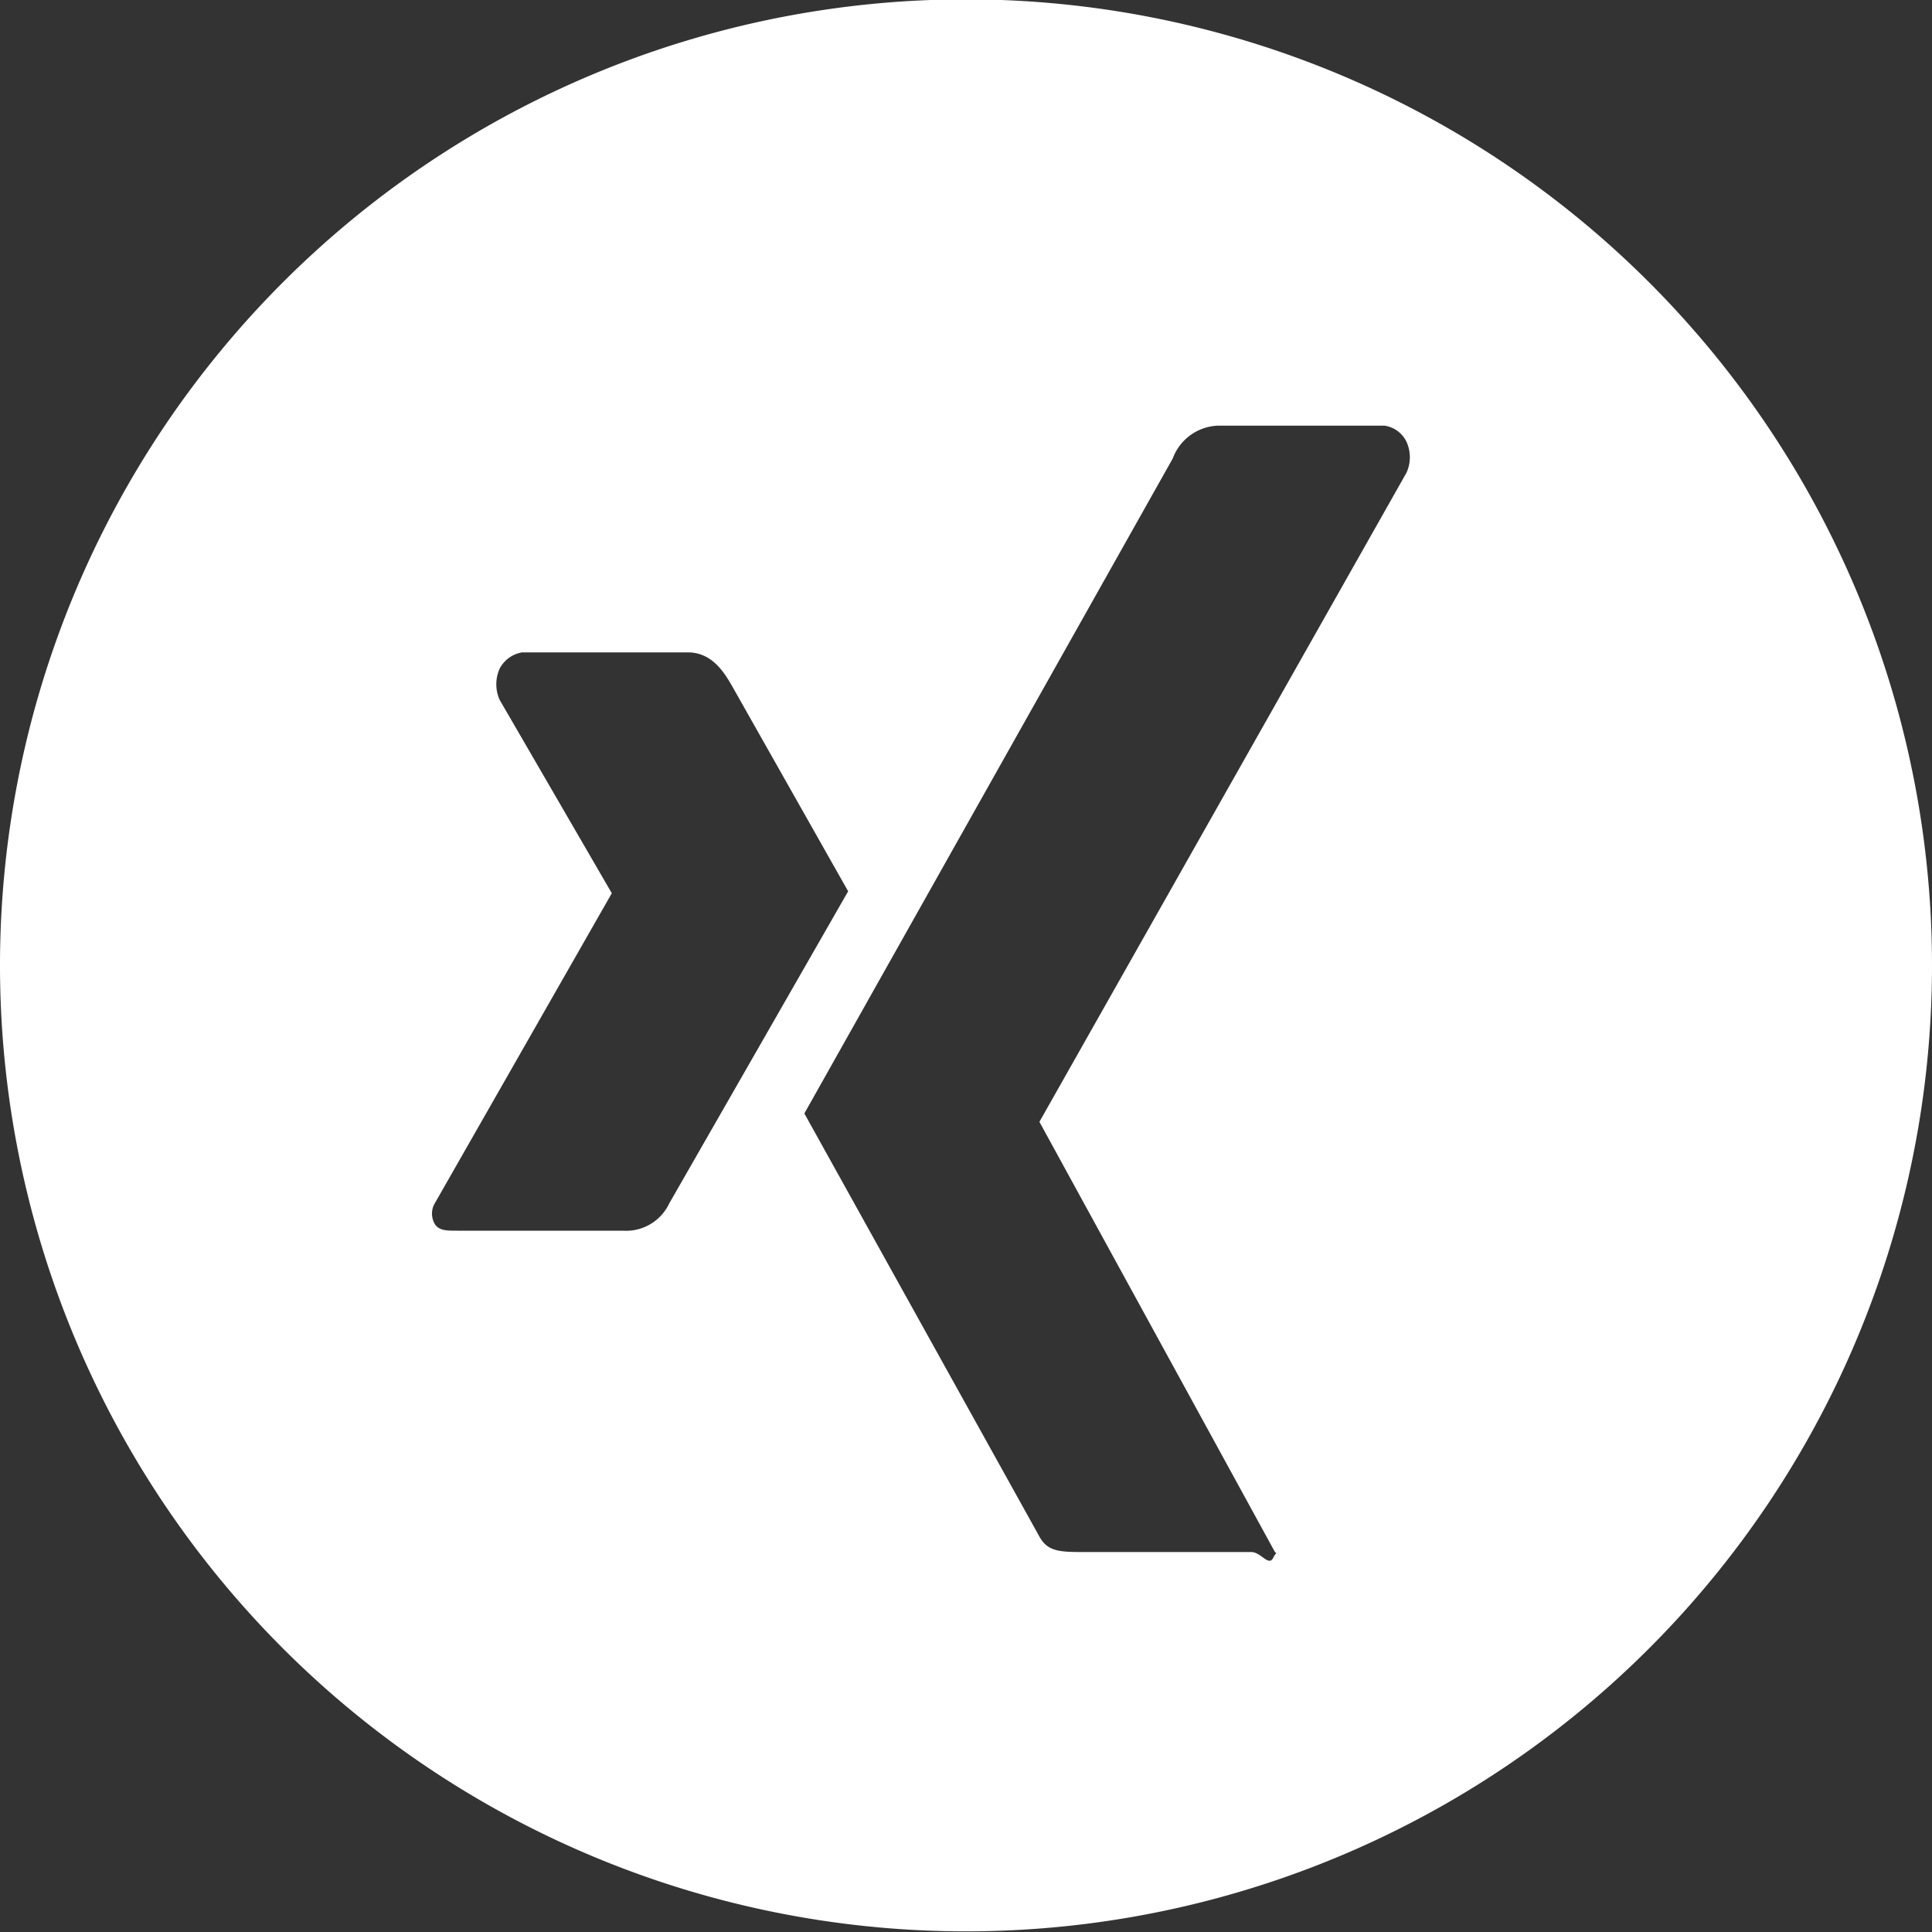
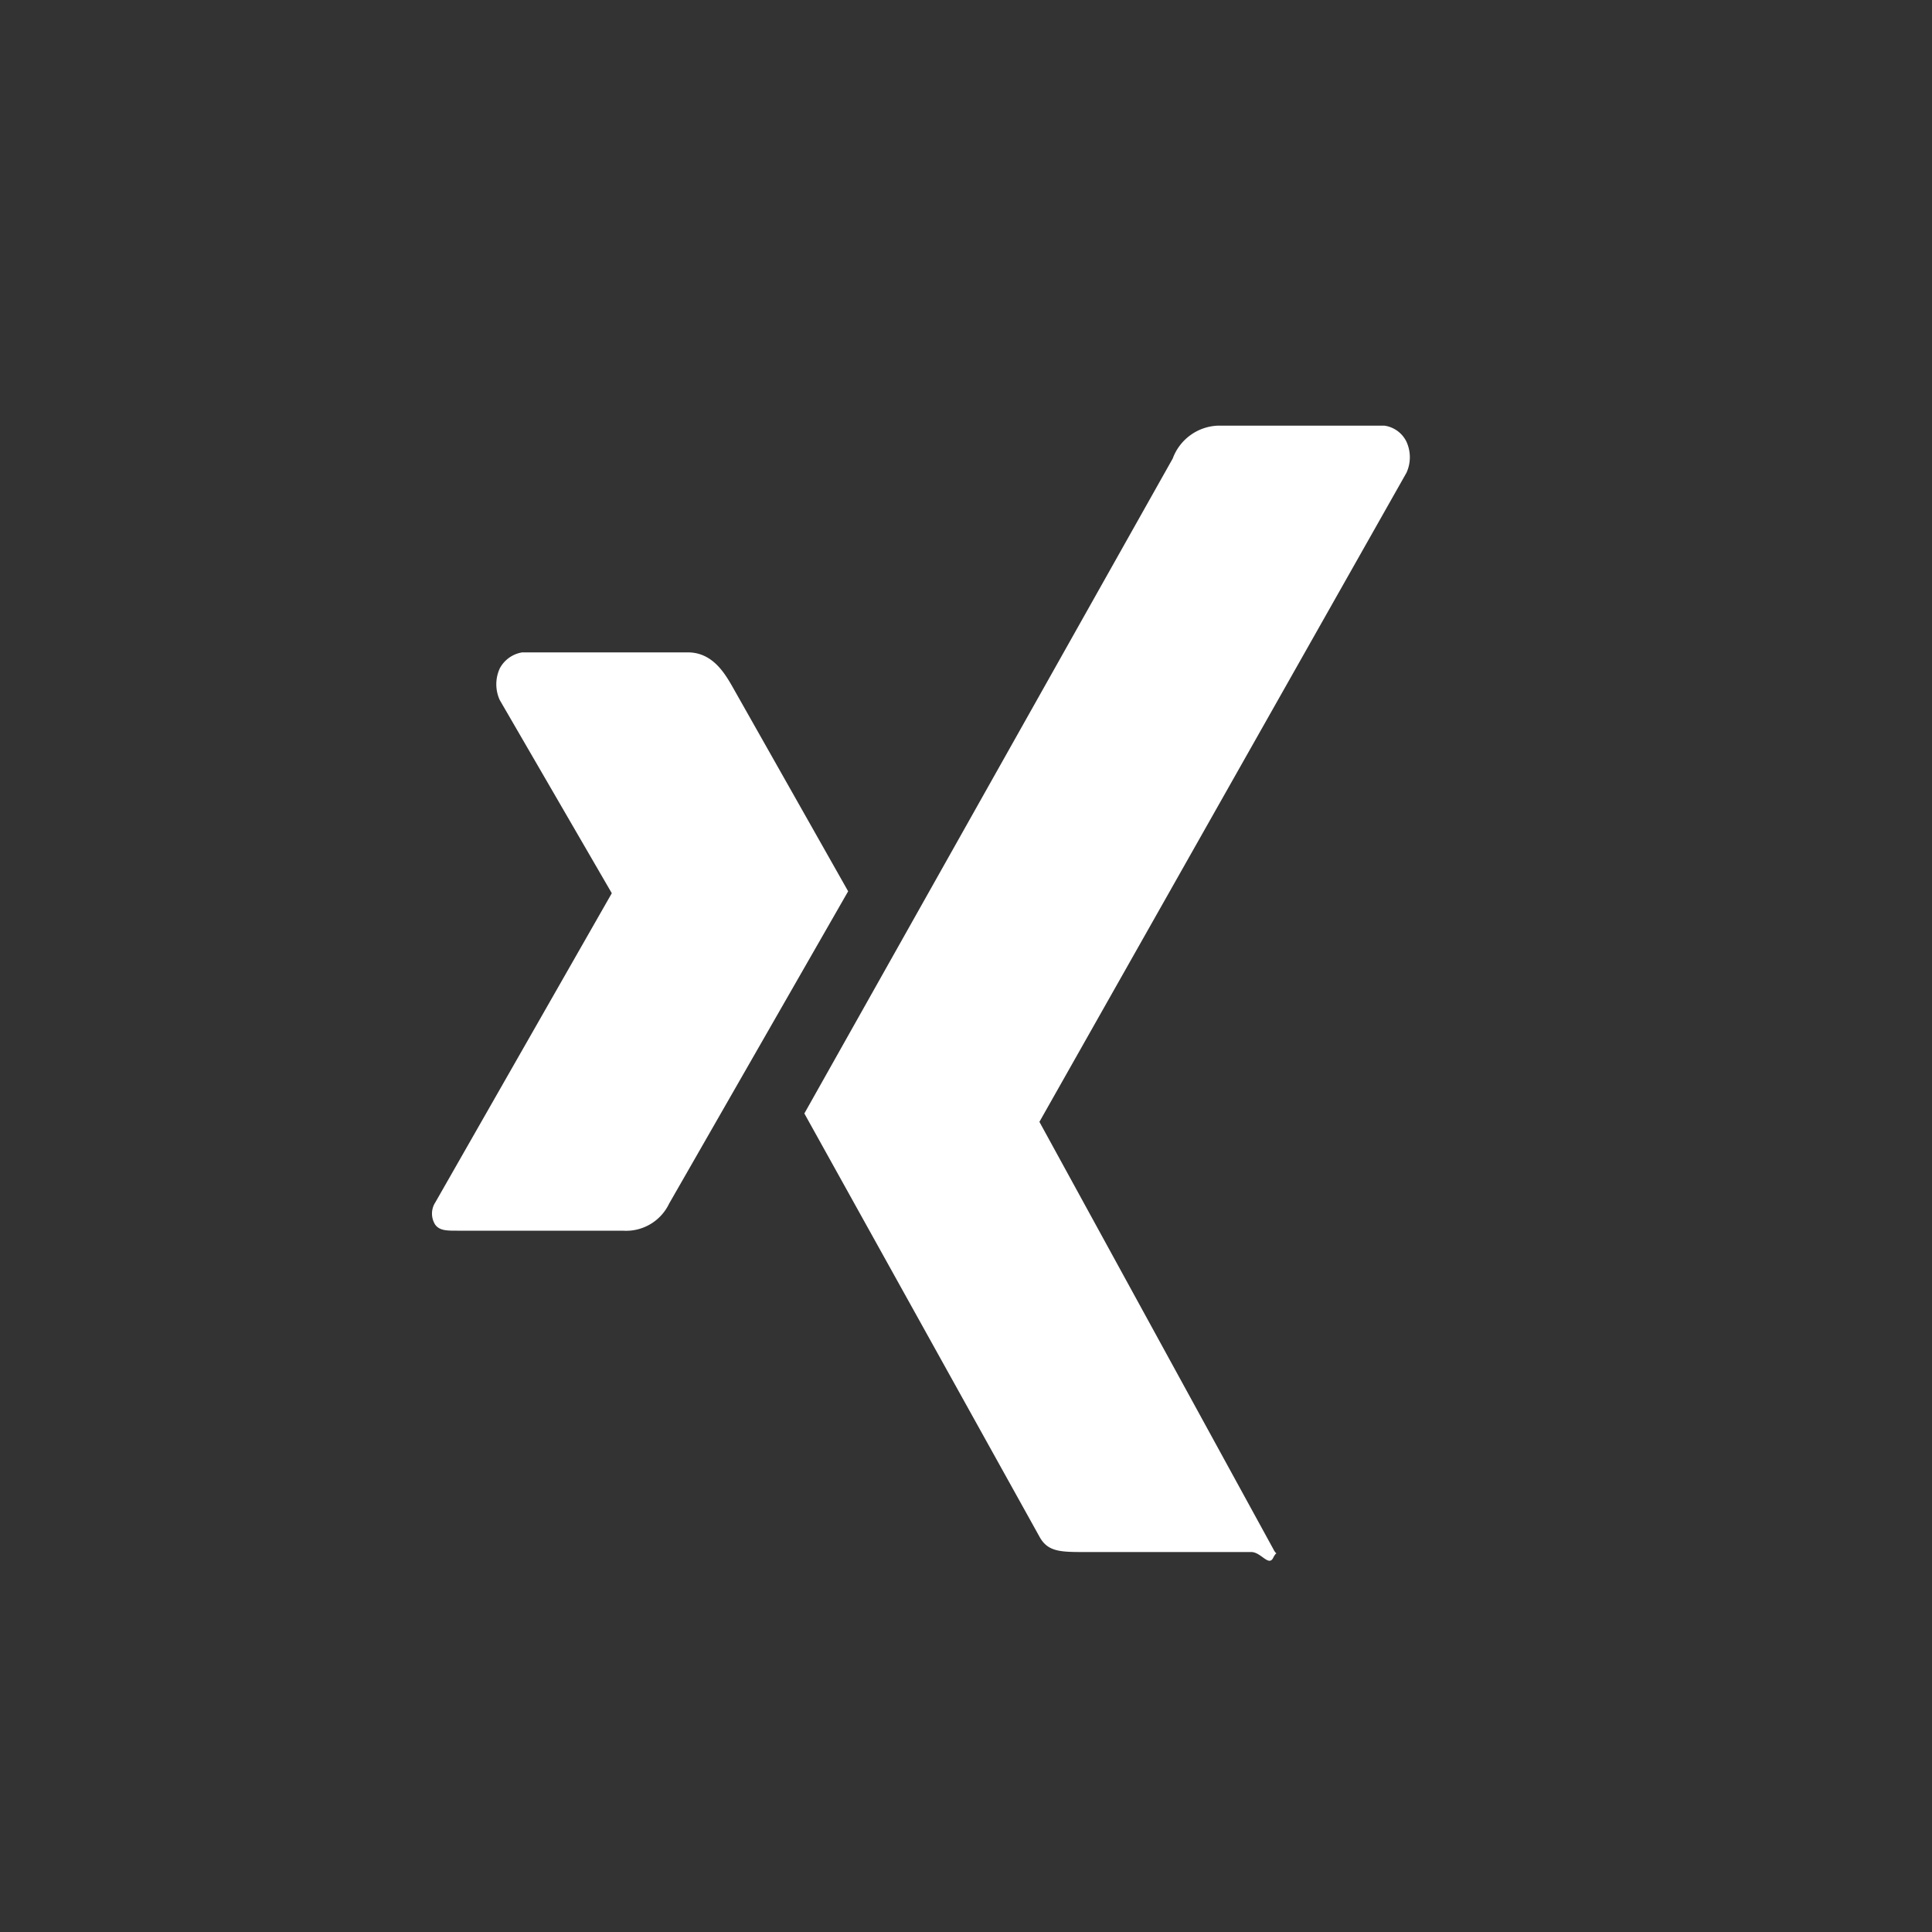
<svg xmlns="http://www.w3.org/2000/svg" id="Layer_1" data-name="Layer 1" viewBox="0 0 30 30">
  <rect x="0" y="0" width="30" height="30" fill="#333333" stroke="none" />
  <defs>
    <style>.cls-1{fill:#fff;}</style>
  </defs>
  <title>oetiker-xing-30px</title>
-   <path id="xing" class="cls-1" d="M15,0A15,15,0,1,0,30,15,15,15,0,0,0,15,0ZM9.67,19.12H7.1c-.16,0-.27,0-.34-.09a.32.32,0,0,1,0-.35l2.74-4.8s0,0,0,0l-1.74-3a.59.59,0,0,1,0-.49.48.48,0,0,1,.35-.25h2.57c.4,0,.59.35.72.58l1.77,3.13-2.78,4.85A.74.74,0,0,1,9.67,19.12ZM21.84,7.35l-5.7,10.08a0,0,0,0,0,0,0l3.63,6.63c.07.14.07,0,0,.14s-.19-.09-.34-.09H16.86c-.39,0-.59,0-.72-.24L12.49,17.3,18.21,7.13a.78.78,0,0,1,.69-.51h2.6a.45.45,0,0,1,.34.25A.58.58,0,0,1,21.84,7.35Z" transform="translate(0 -0.01)" />
+   <path id="xing" class="cls-1" d="M15,0ZM9.67,19.12H7.1c-.16,0-.27,0-.34-.09a.32.32,0,0,1,0-.35l2.74-4.8s0,0,0,0l-1.74-3a.59.59,0,0,1,0-.49.48.48,0,0,1,.35-.25h2.57c.4,0,.59.35.72.58l1.77,3.13-2.78,4.85A.74.74,0,0,1,9.67,19.12ZM21.84,7.35l-5.7,10.08a0,0,0,0,0,0,0l3.63,6.63c.07.14.07,0,0,.14s-.19-.09-.34-.09H16.86c-.39,0-.59,0-.72-.24L12.49,17.3,18.21,7.13a.78.78,0,0,1,.69-.51h2.6a.45.45,0,0,1,.34.25A.58.58,0,0,1,21.84,7.35Z" transform="translate(0 -0.01)" />
</svg>